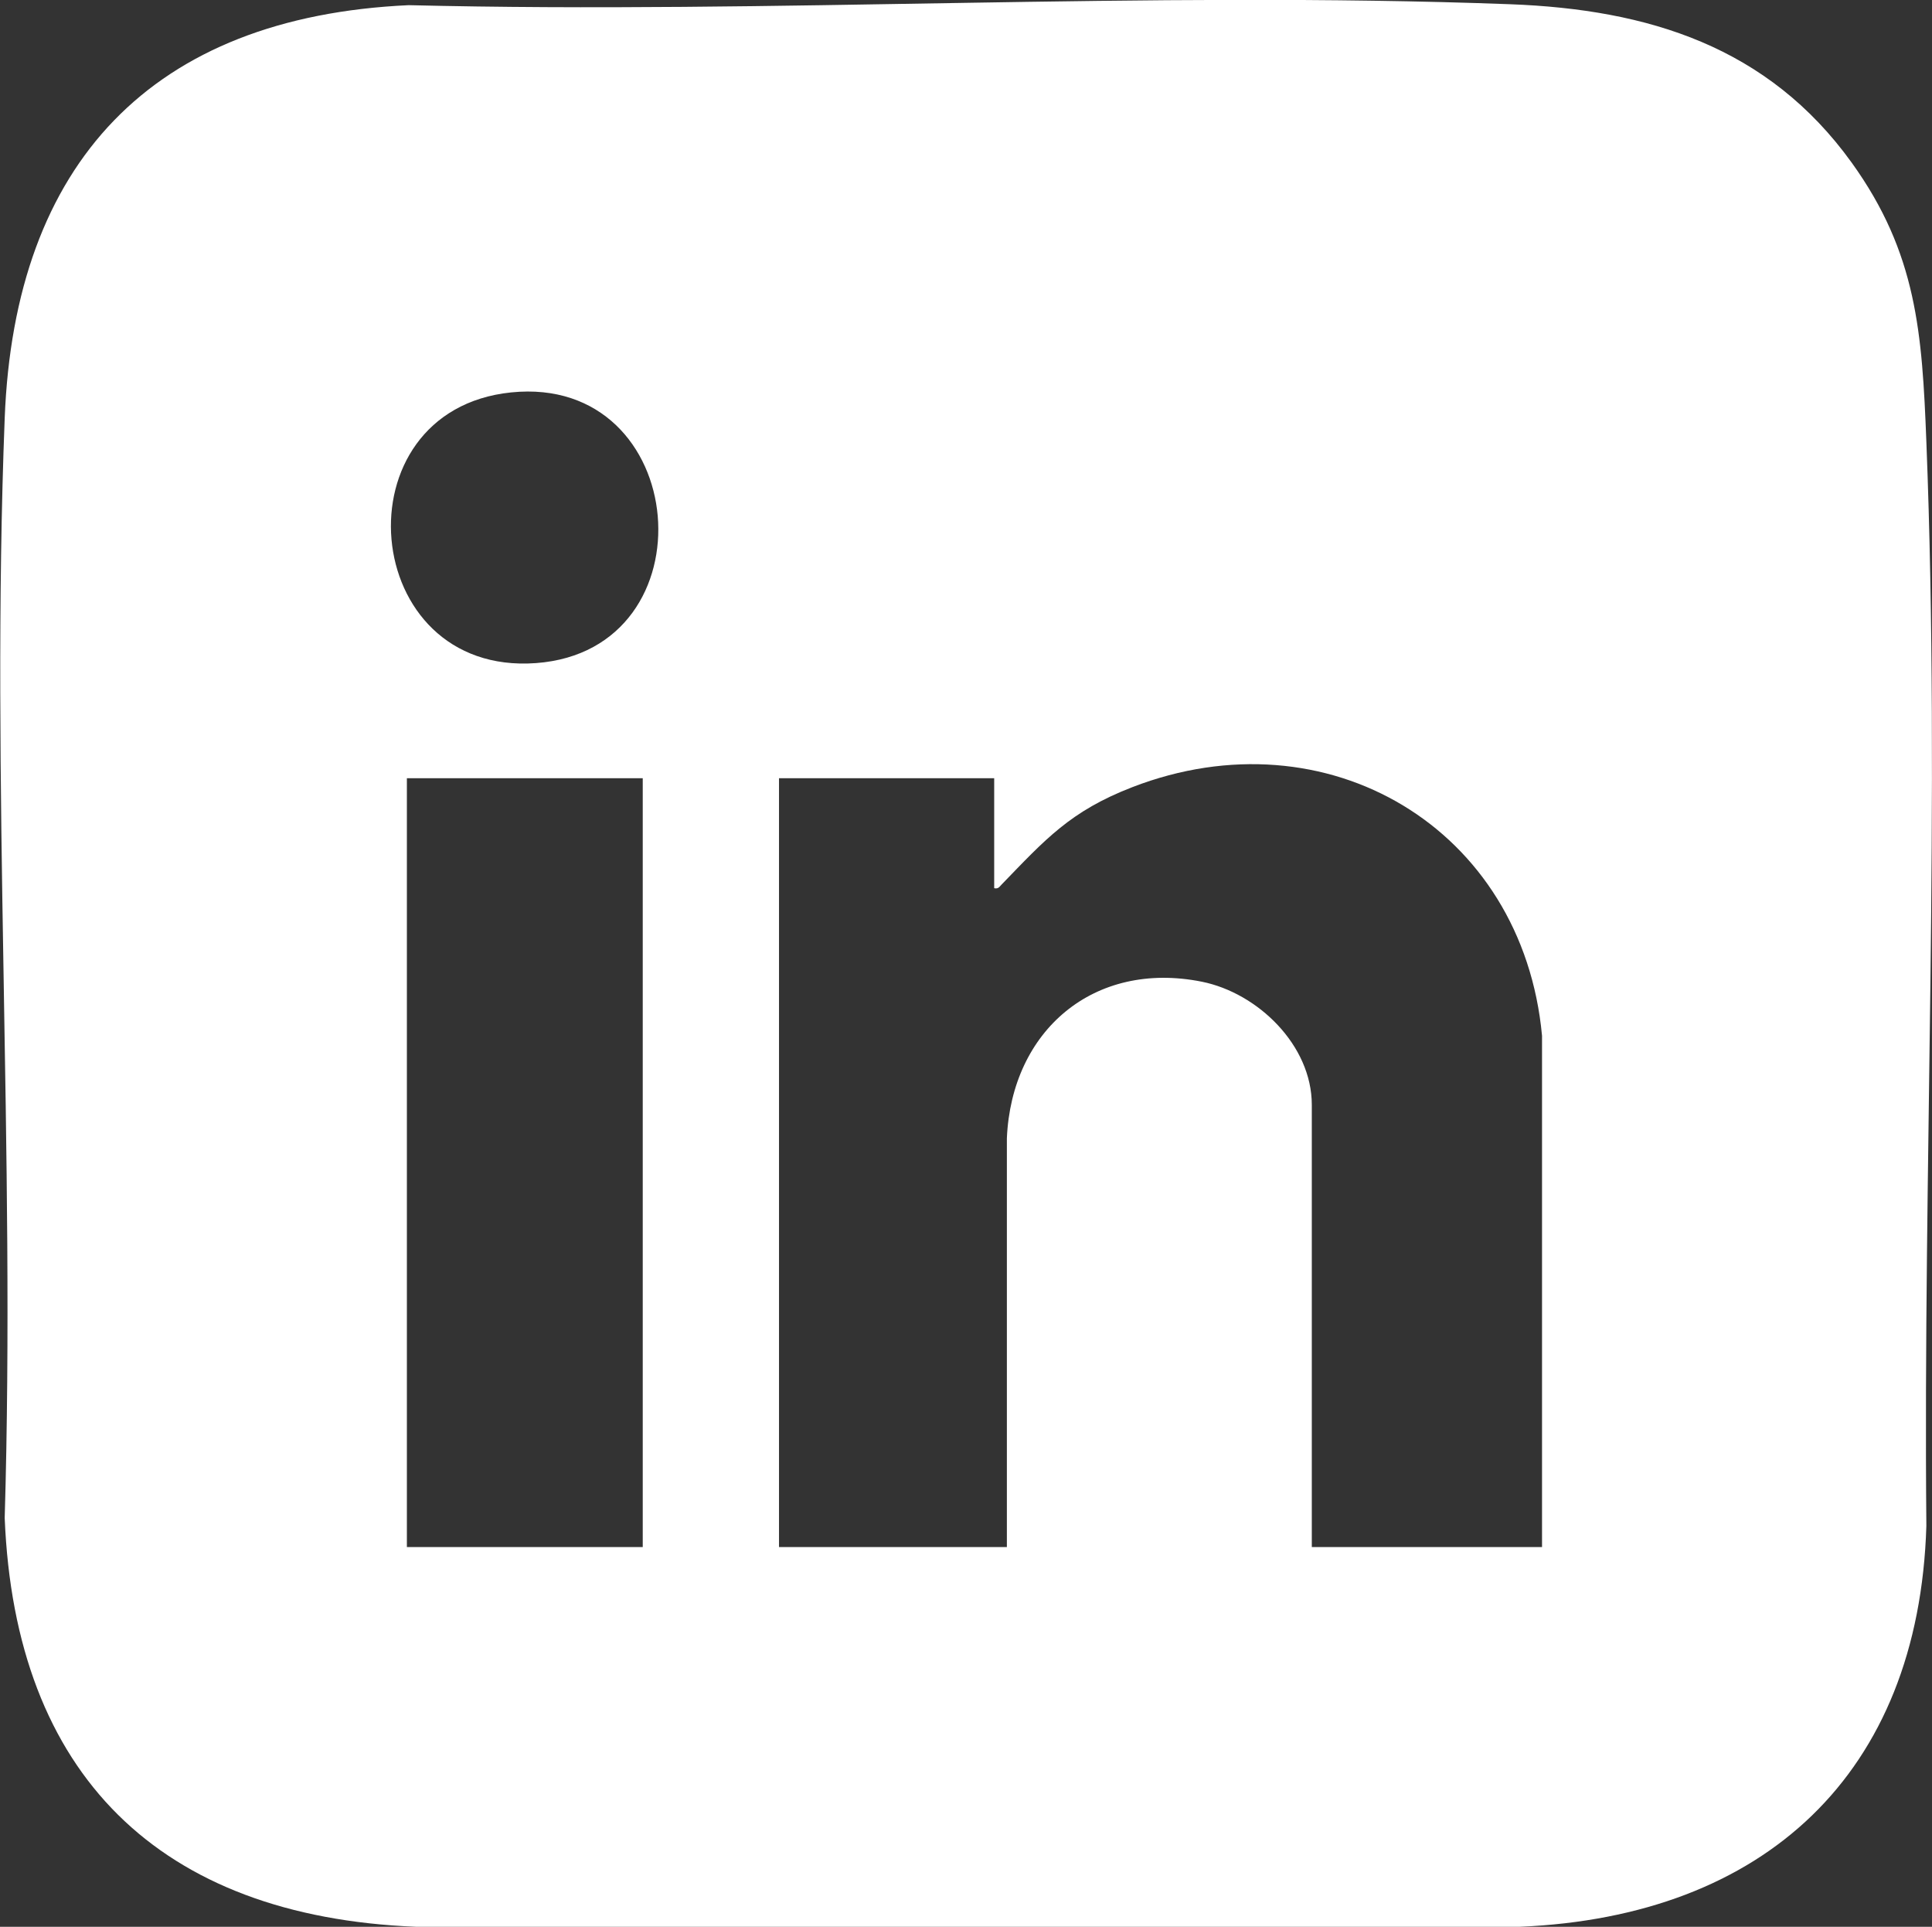
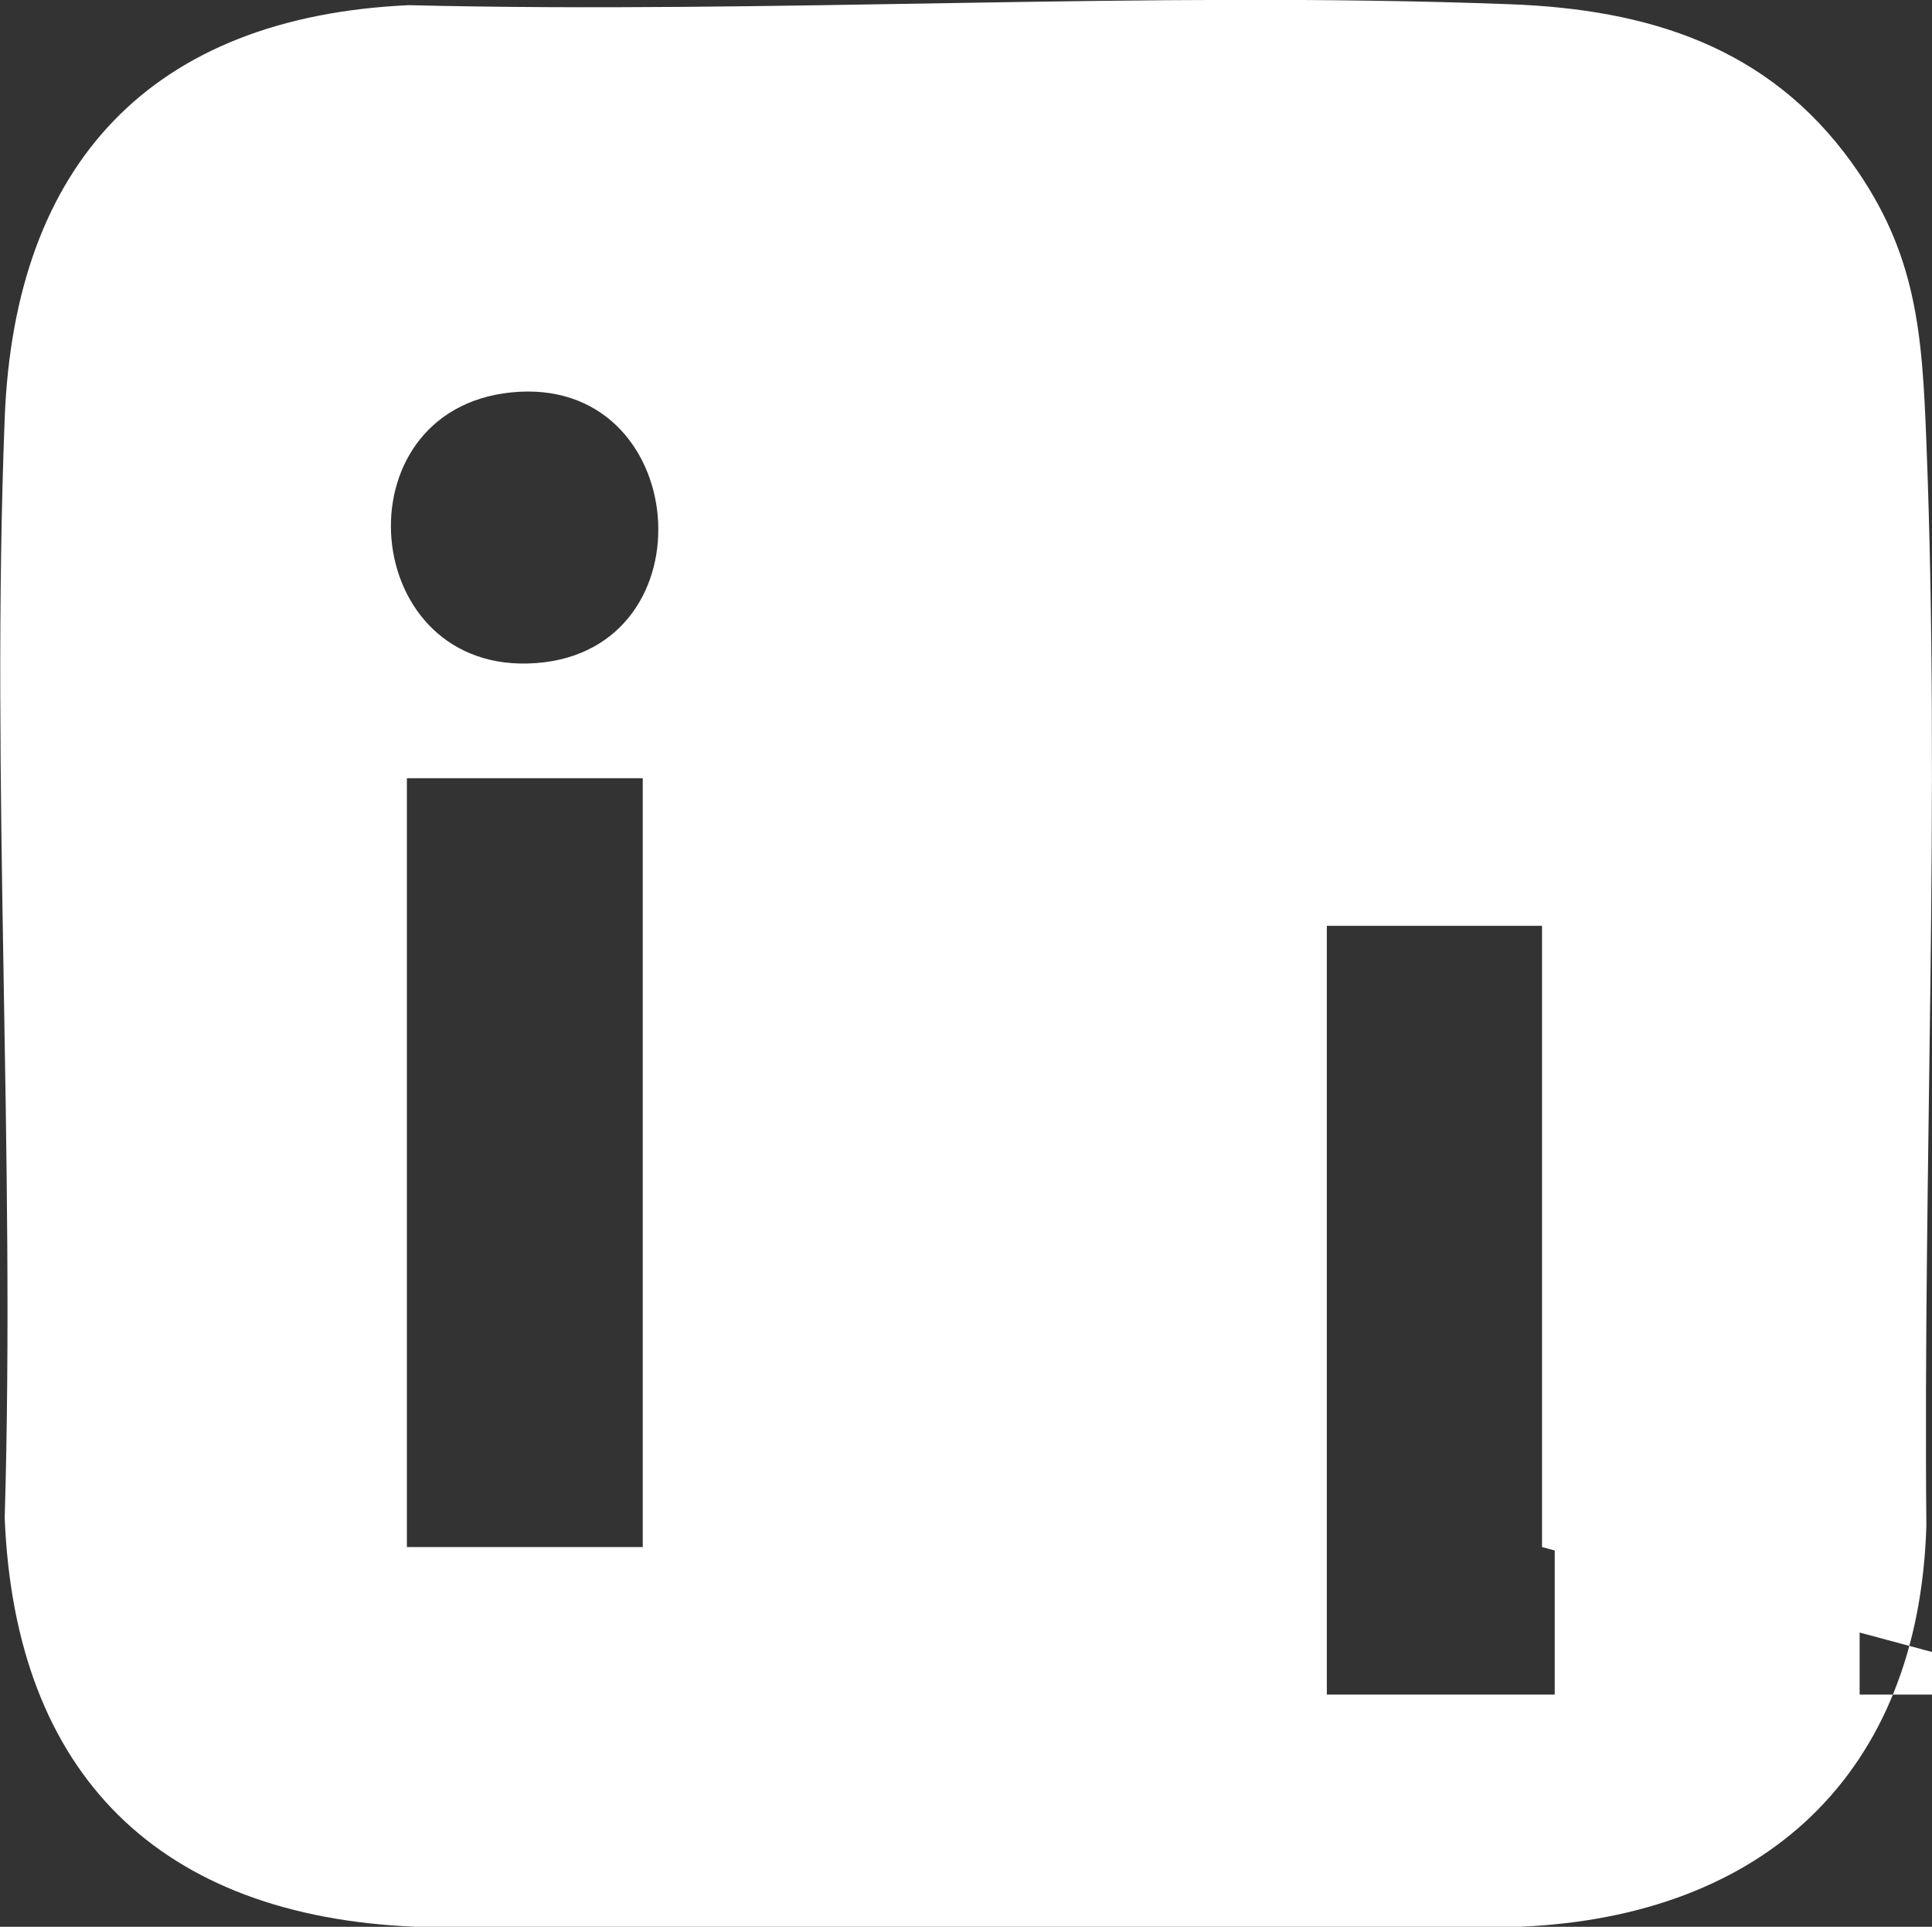
<svg xmlns="http://www.w3.org/2000/svg" id="Capa_2" data-name="Capa 2" viewBox="0 0 41.12 41">
  <rect x="0" y="0" width="41.12" height="41" fill="#333333" stroke="none" />
  <defs>
    <style> .cls-1 { fill: #fff; } </style>
  </defs>
  <g id="Layer_1" data-name="Layer 1">
    <g id="WMiAfZ">
-       <path class="cls-1" d="M8.7.11c7.76.19,15.69-.31,23.44-.02,2.94.11,5.49.9,7.27,3.37,1.39,1.93,1.5,3.63,1.59,5.94.3,7.63-.07,15.42,0,23.07-.16,5.28-3.45,8.31-8.65,8.53H8.85c-5.45-.22-8.53-3.23-8.75-8.7.23-7.75-.3-15.67,0-23.4C.31,3.47,3.23.36,8.7.11ZM10.88,8.35c-3.72.38-3.25,6.04.53,5.76s3.3-6.15-.53-5.76ZM32.82,32.92v-10.88c-.41-4.42-4.58-6.89-8.72-5.29-1.32.51-1.85,1.11-2.78,2.07-.05.05-.07.1-.16.08v-2.34h-4.58v16.36h4.85v-8.7c.1-2.29,1.85-3.79,4.15-3.33,1.19.24,2.34,1.35,2.34,2.62v9.41h4.91ZM13.68,16.56h-5.02v16.36h5.02v-16.36Z" />
+       <path class="cls-1" d="M8.7.11c7.76.19,15.69-.31,23.44-.02,2.94.11,5.49.9,7.27,3.37,1.39,1.93,1.5,3.63,1.59,5.94.3,7.63-.07,15.42,0,23.07-.16,5.28-3.45,8.31-8.65,8.53H8.85c-5.45-.22-8.53-3.23-8.75-8.7.23-7.75-.3-15.67,0-23.4C.31,3.47,3.23.36,8.7.11ZM10.88,8.35c-3.72.38-3.25,6.04.53,5.76s3.3-6.15-.53-5.76ZM32.82,32.92v-10.88v-2.34h-4.58v16.36h4.85v-8.7c.1-2.29,1.85-3.79,4.15-3.33,1.19.24,2.34,1.35,2.34,2.62v9.41h4.91ZM13.68,16.56h-5.02v16.36h5.02v-16.36Z" />
    </g>
  </g>
</svg>